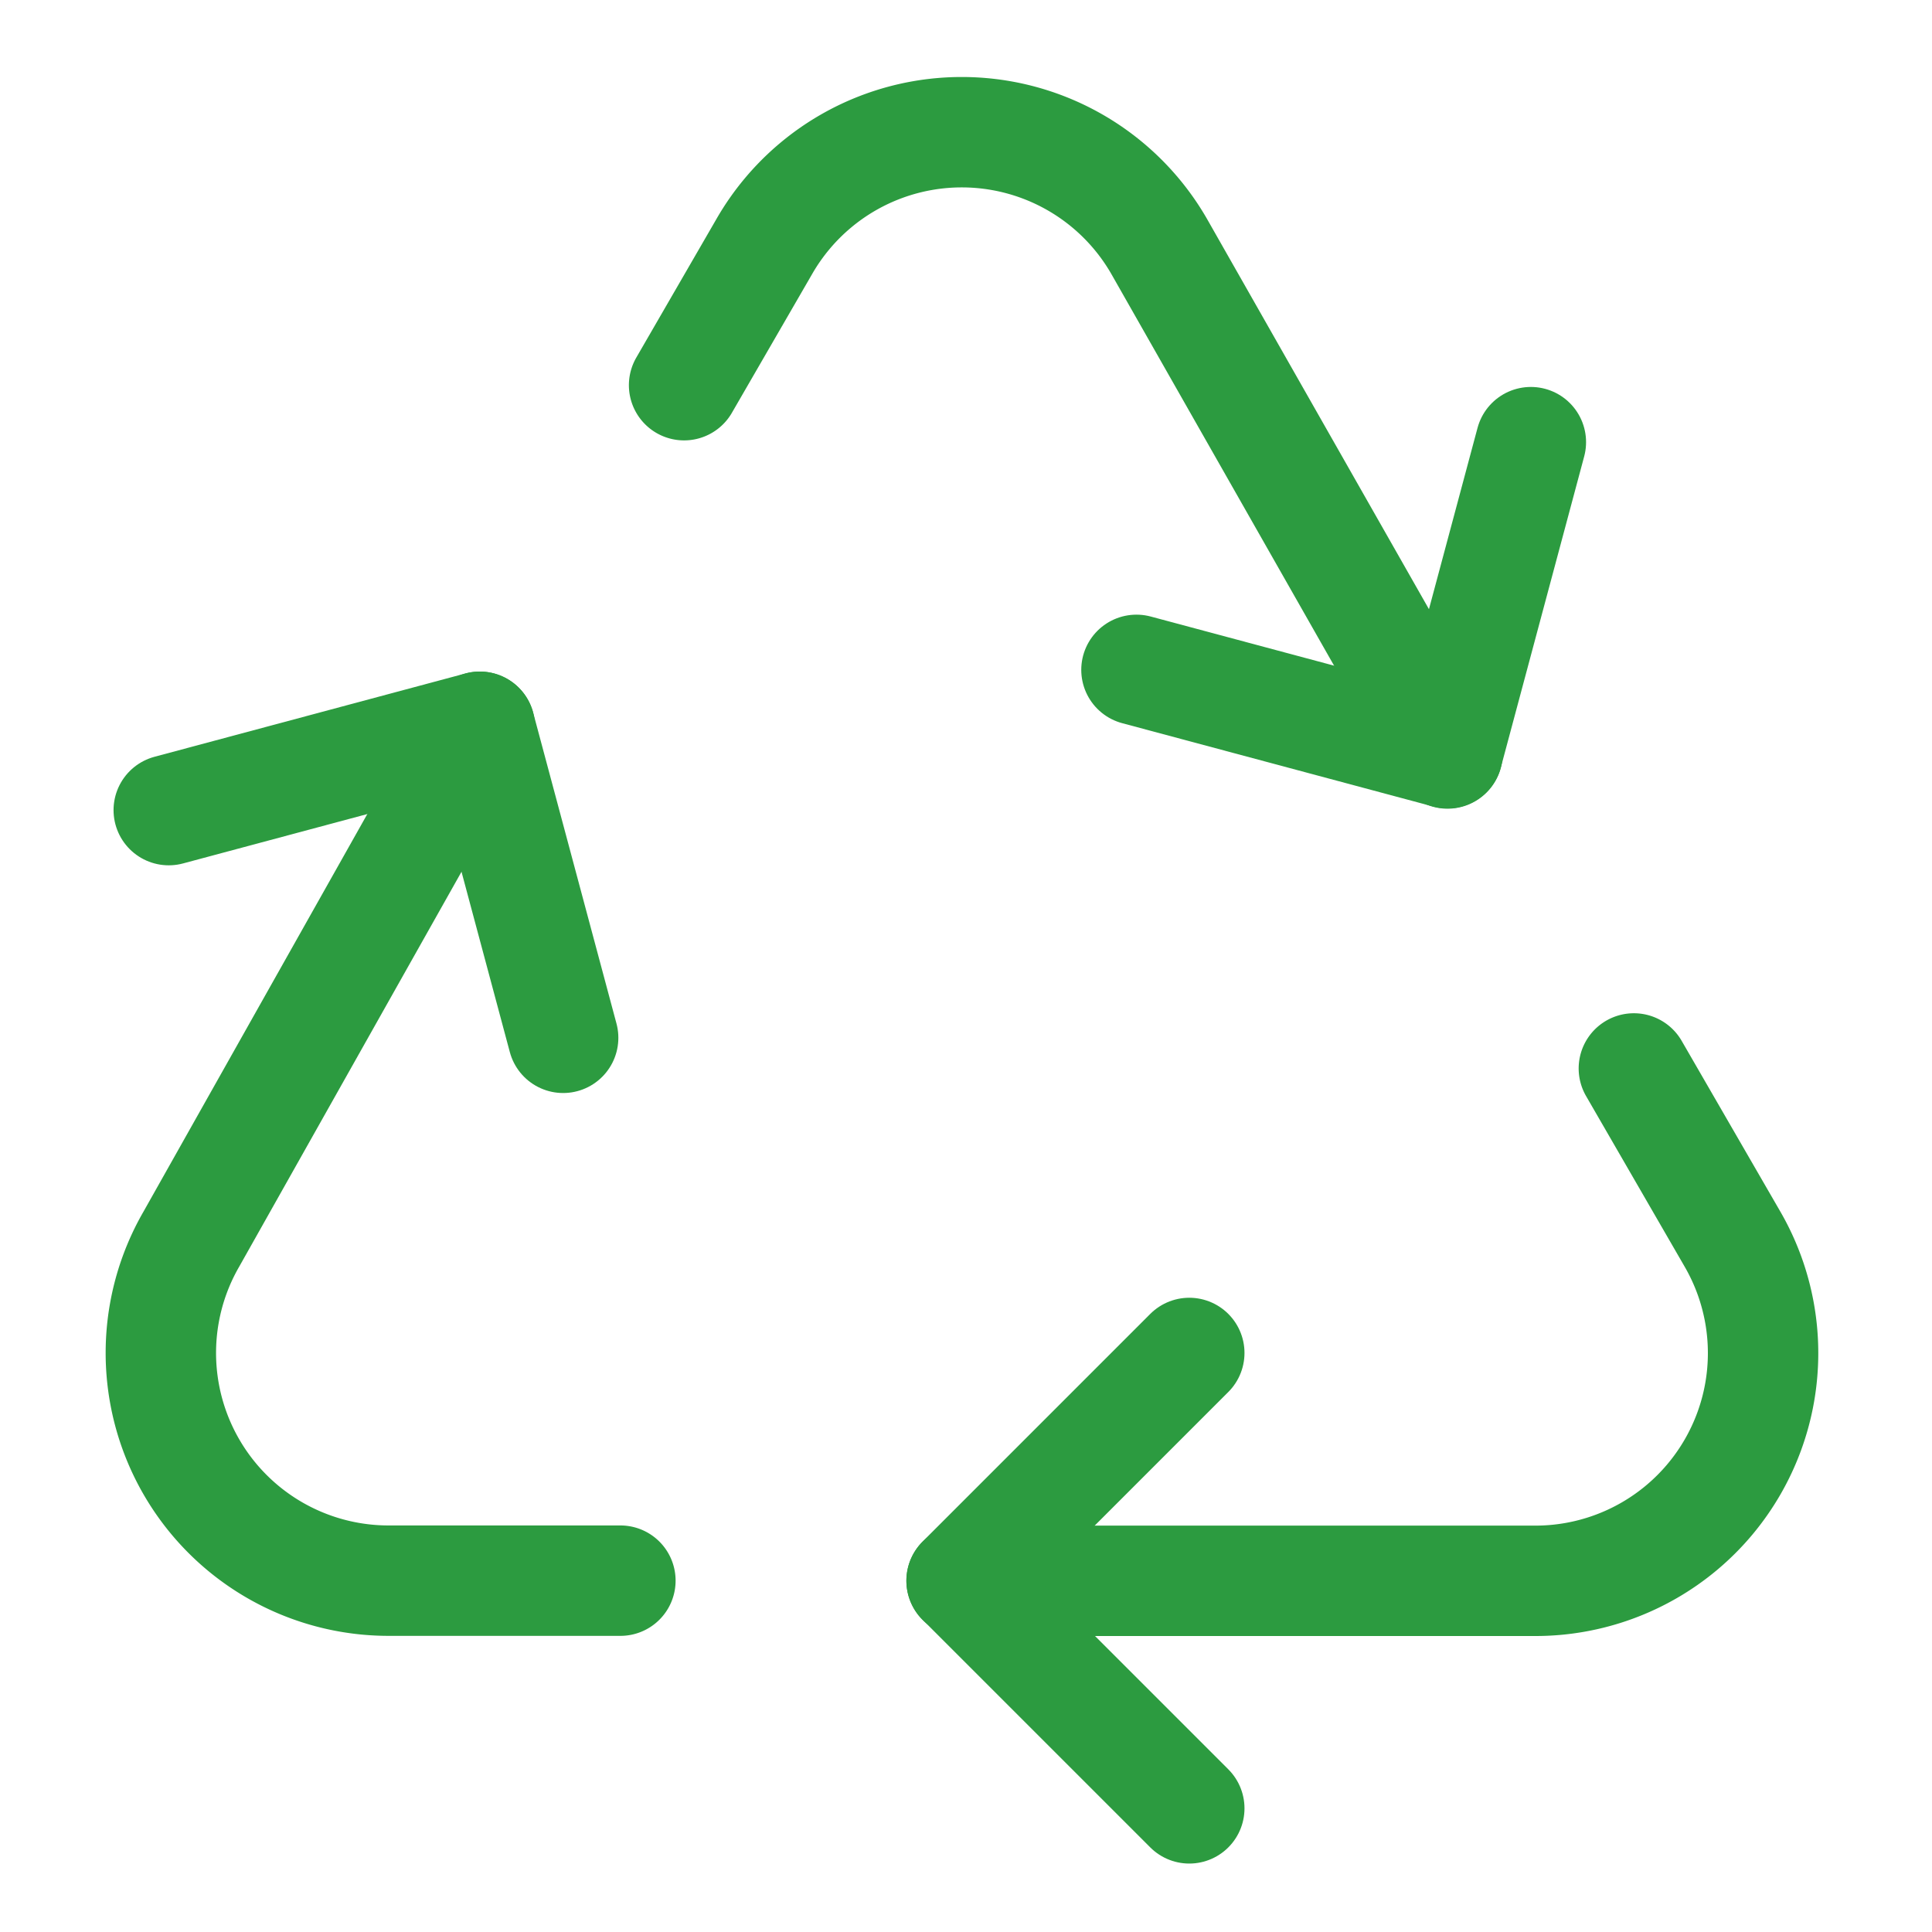
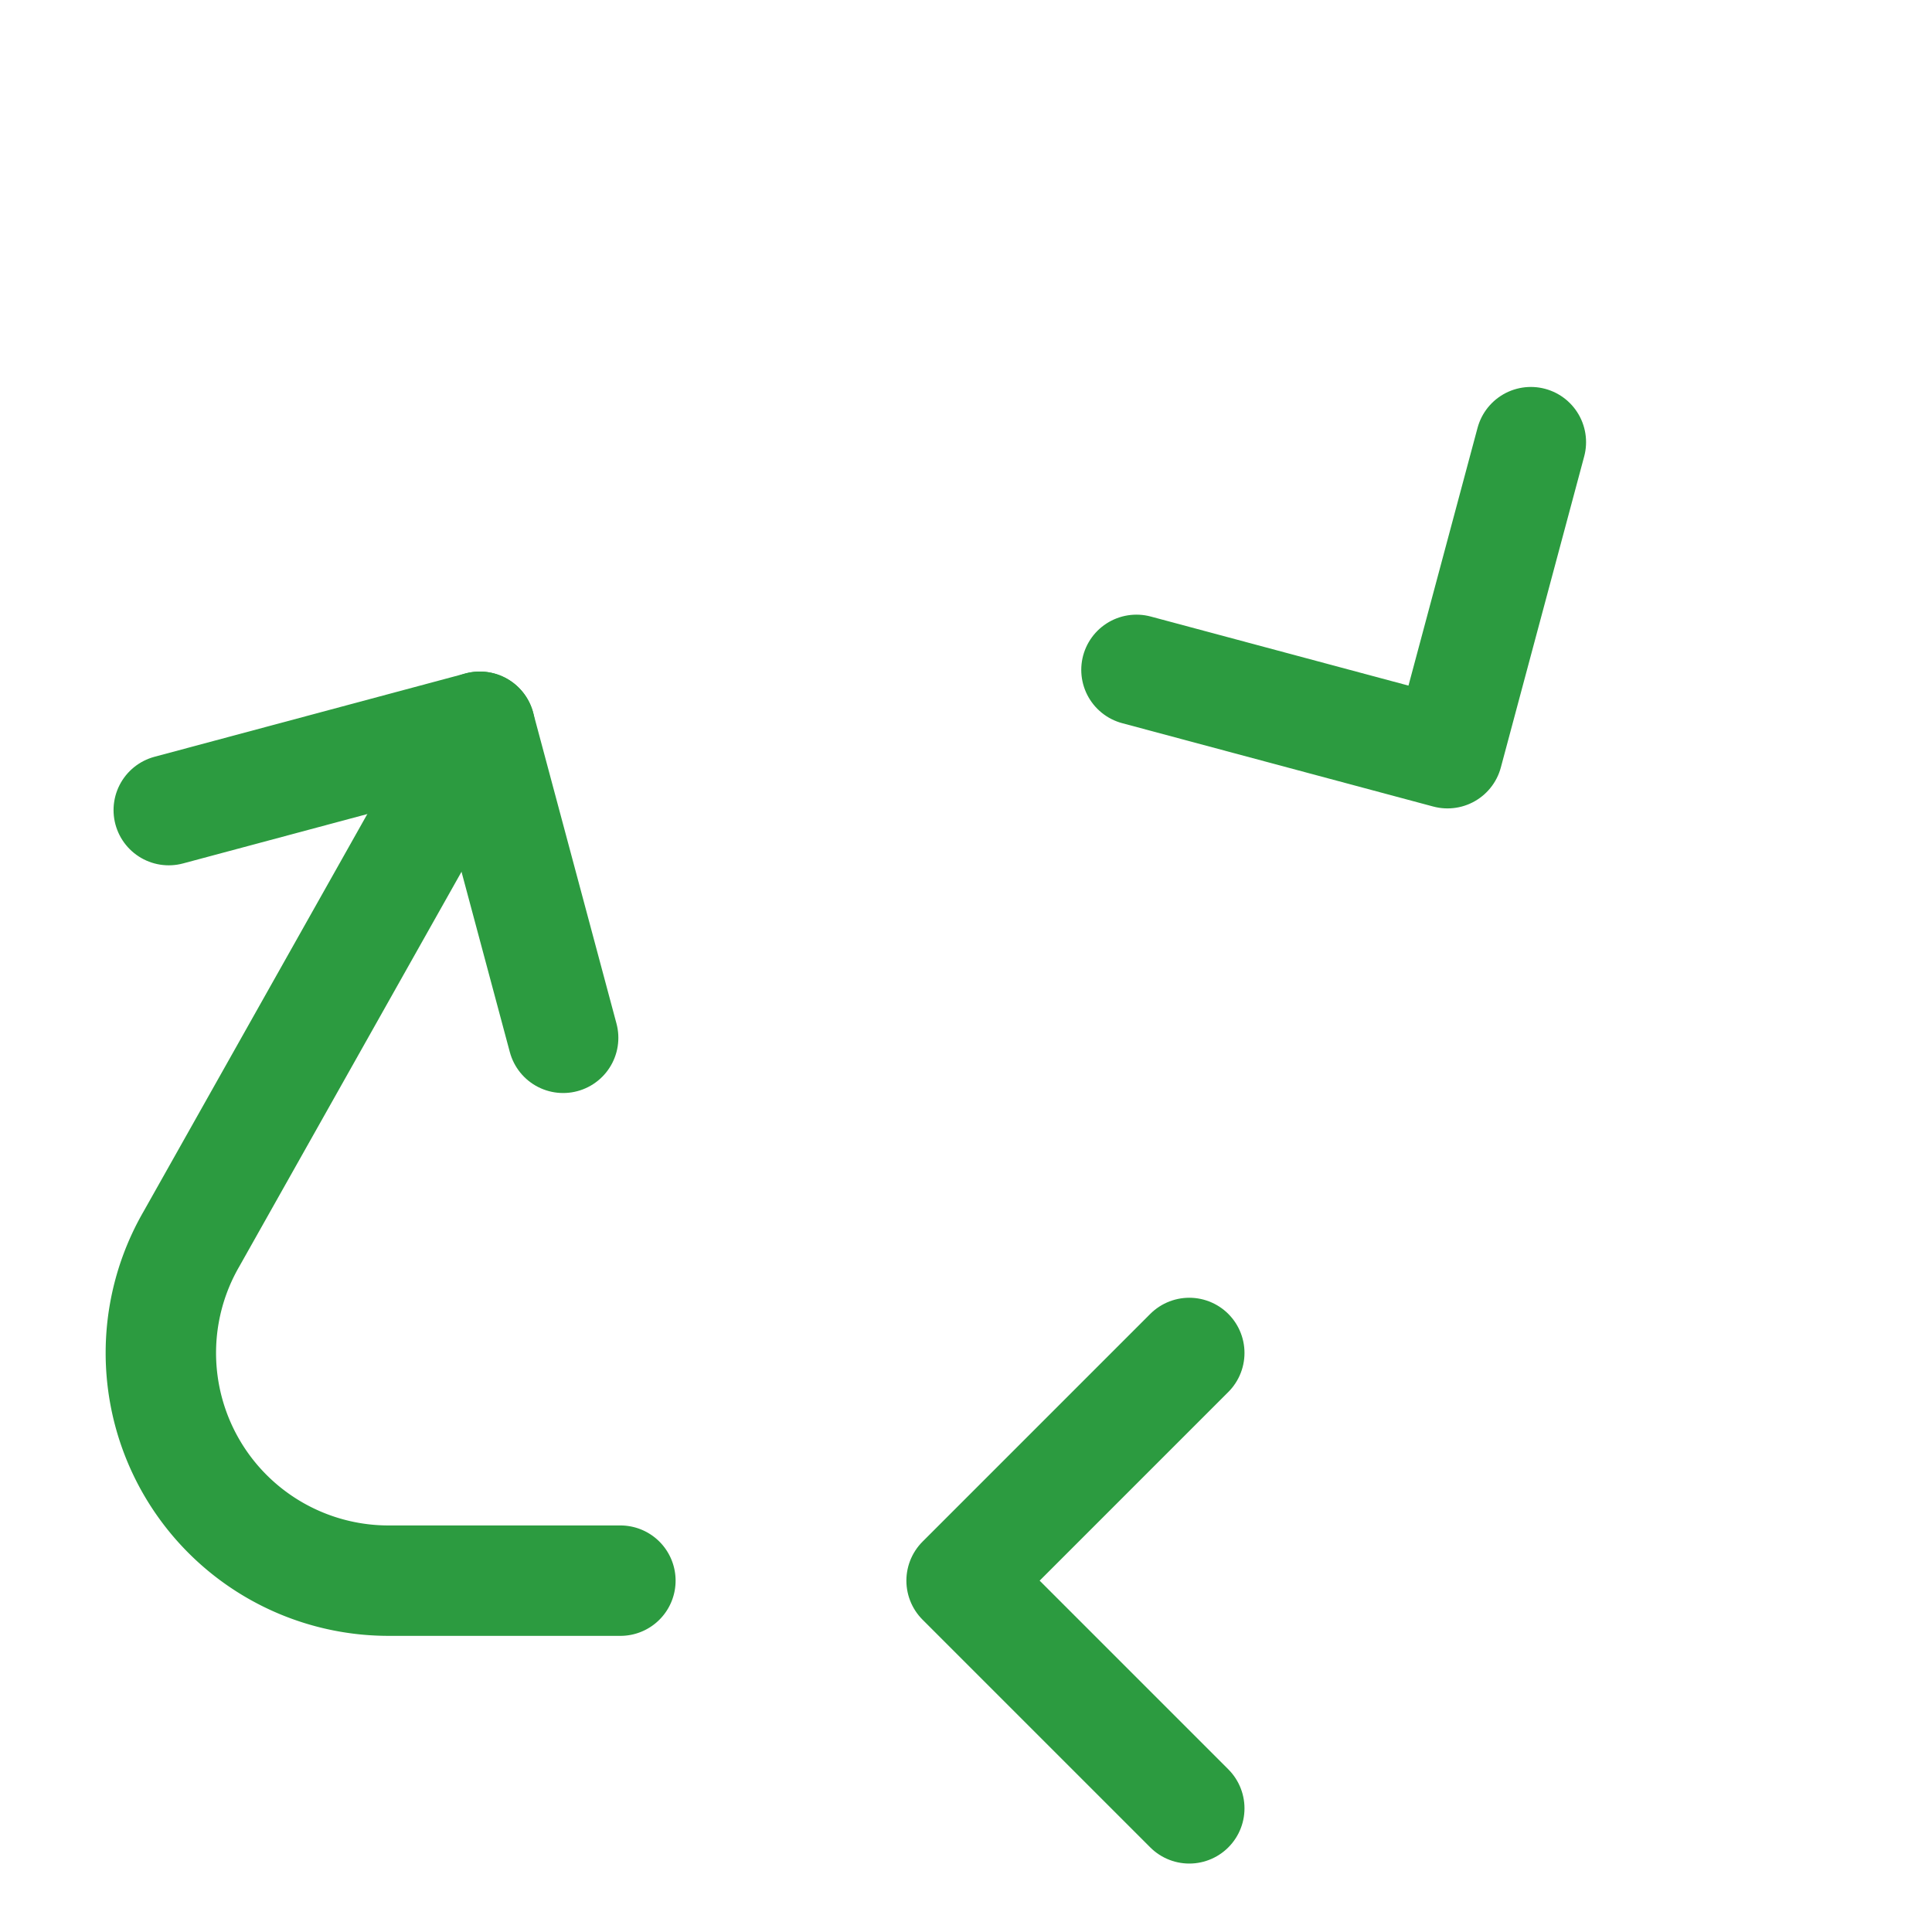
<svg xmlns="http://www.w3.org/2000/svg" viewBox="-1 -1 35 35" id="Recycling-Sign--Streamline-Ultimate.svg" height="35" width="35">
  <desc>Recycling Sign Streamline Icon: https://streamlinehq.com</desc>
-   <path d="m25.223 12.65 -5.225 -9.188a4.125 4.125 0 0 0 -7.15 0l-1.455 2.516" fill="none" stroke="#2c9b40" stroke-linecap="round" stroke-linejoin="round" stroke-width="2" />
-   <path d="M16.42 27.638H26.812a4.125 4.125 0 0 0 3.575 -6.188l-1.788 -3.094" fill="none" stroke="#2c9b40" stroke-linecap="round" stroke-linejoin="round" stroke-width="2" />
  <path d="m7.692 12.166 -5.225 9.281a4.125 4.125 0 0 0 3.575 6.188h4.197" fill="none" stroke="#2c9b40" stroke-linecap="round" stroke-linejoin="round" stroke-width="2" />
  <path d="m20.545 23.51 -4.125 4.125 4.125 4.125" fill="none" stroke="#2c9b40" stroke-linecap="round" stroke-linejoin="round" stroke-width="2" />
  <path d="m26.733 7.01 -1.51 5.635 -5.635 -1.51" fill="none" stroke="#2c9b40" stroke-linecap="round" stroke-linejoin="round" stroke-width="2" />
  <path d="m2.057 13.676 5.635 -1.51 1.51 5.635" fill="none" stroke="#2c9b40" stroke-linecap="round" stroke-linejoin="round" stroke-width="2" />
</svg>